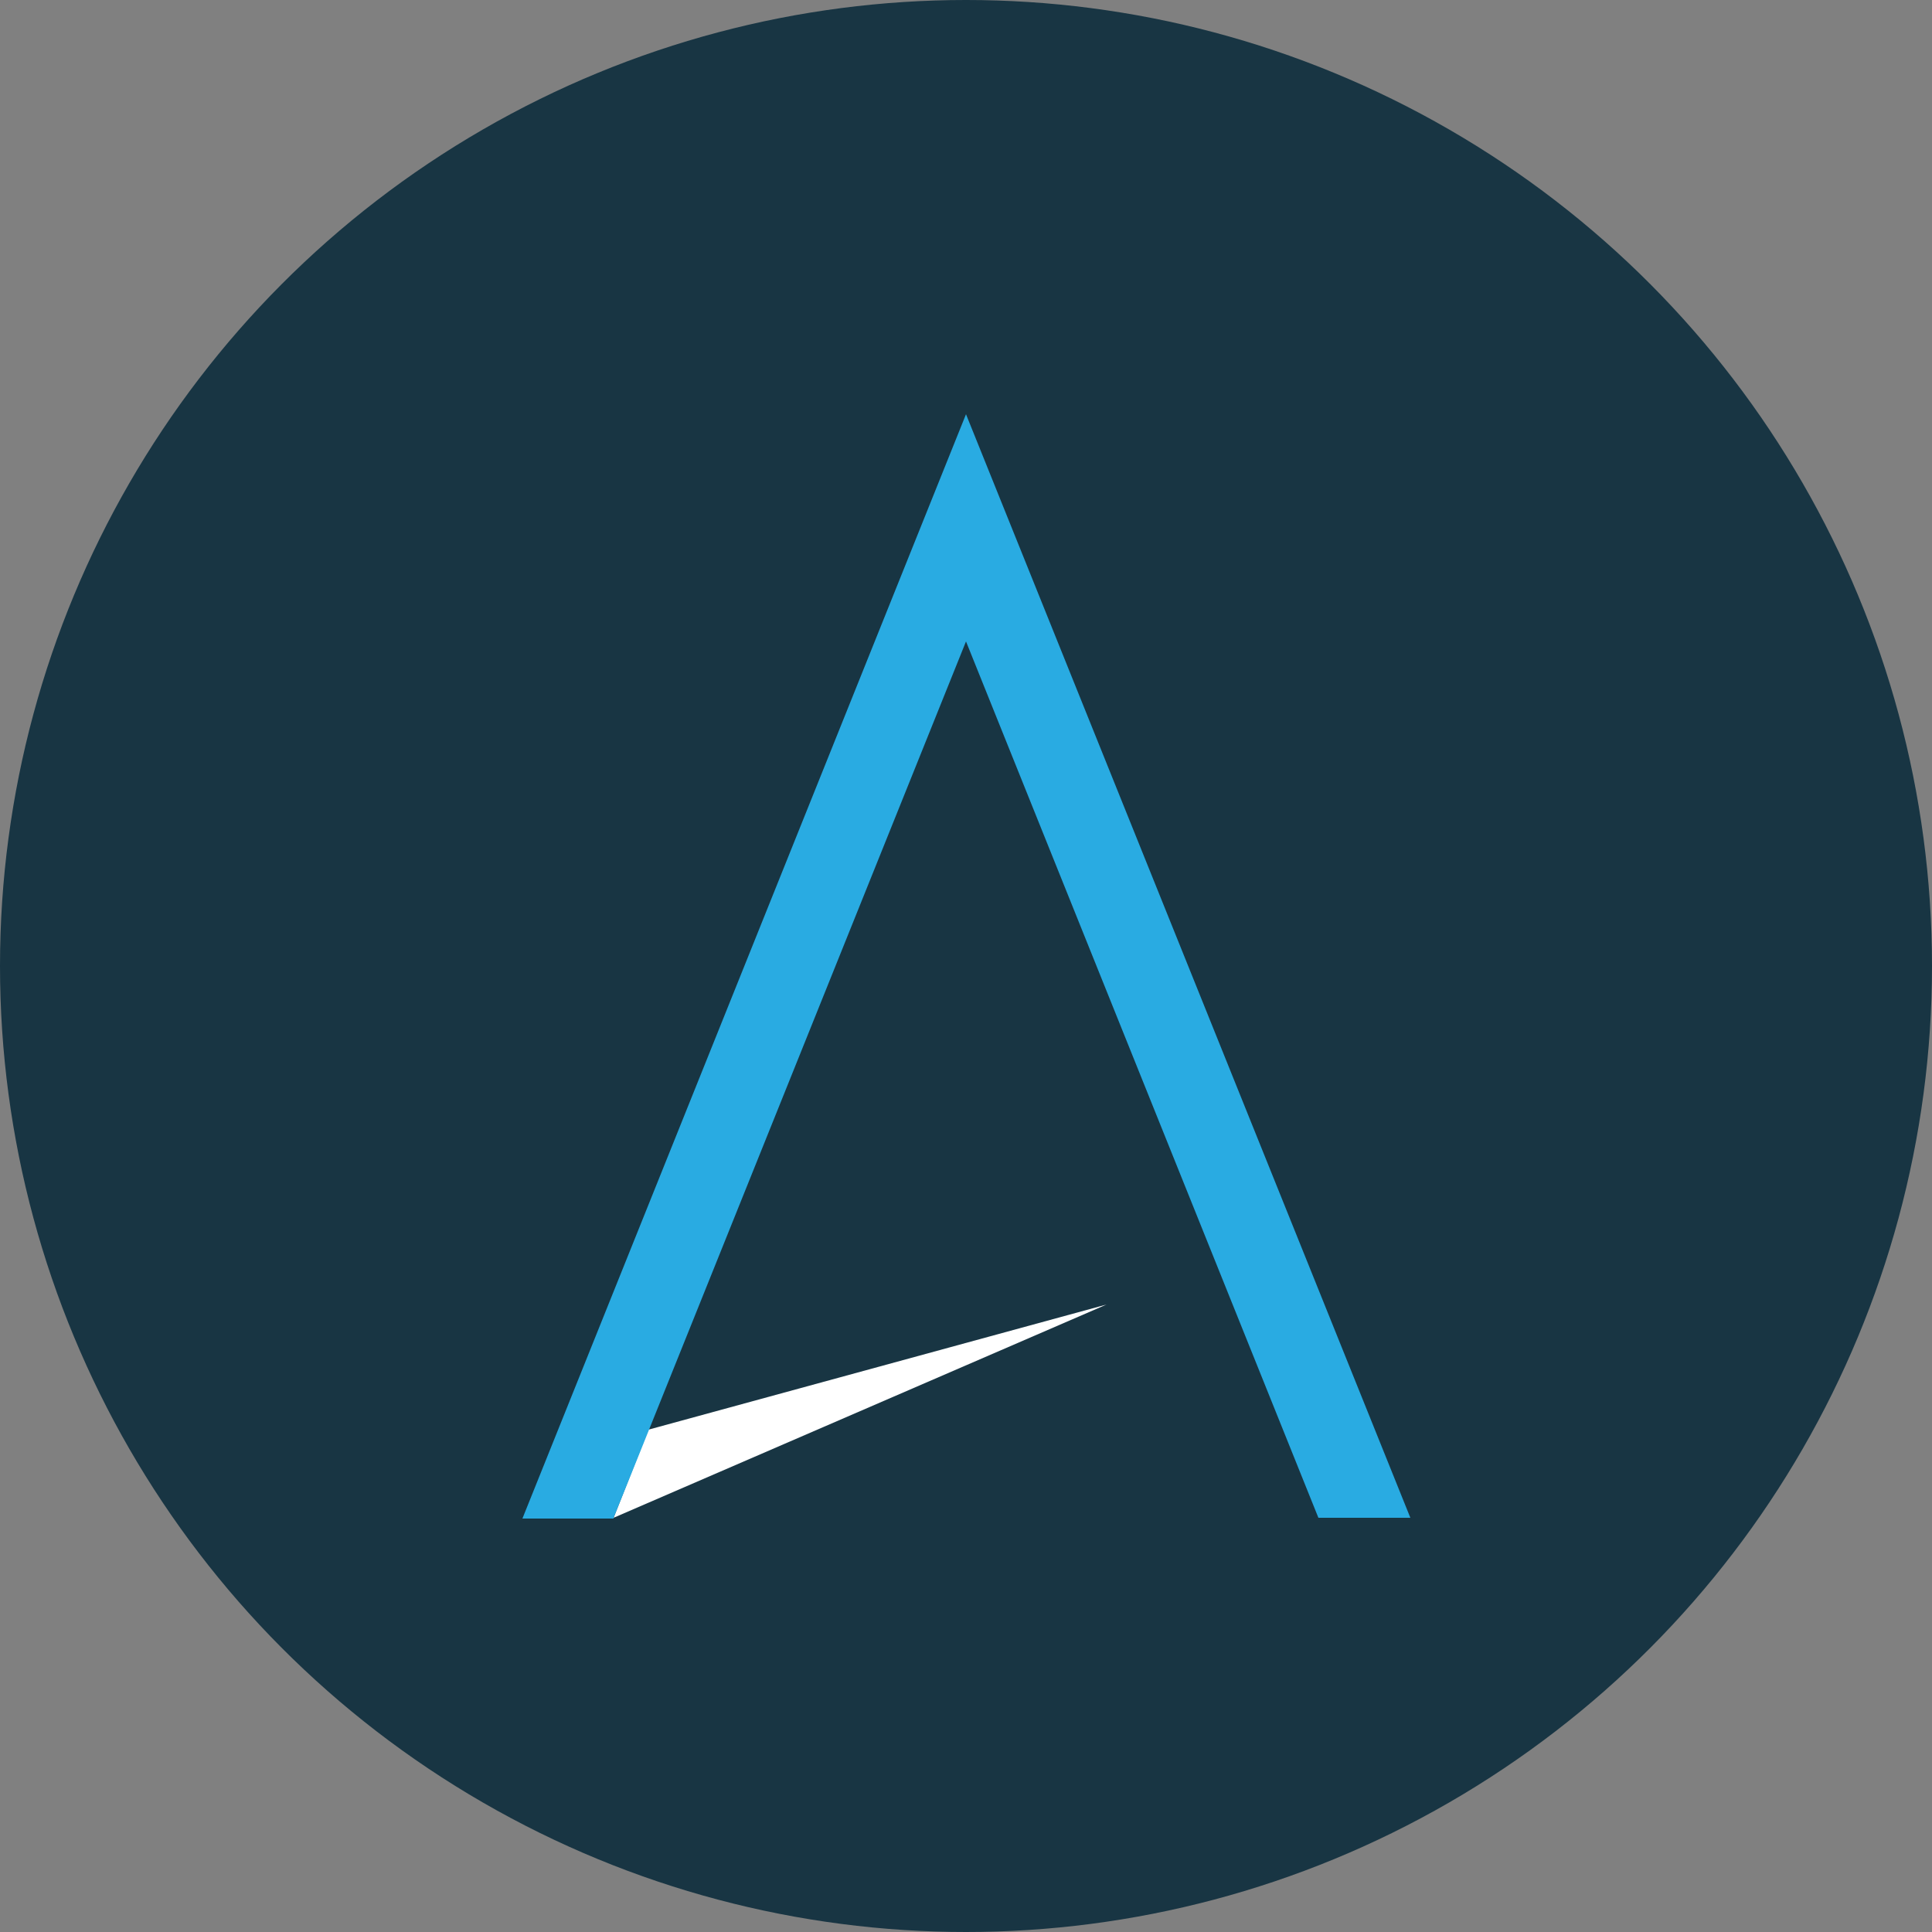
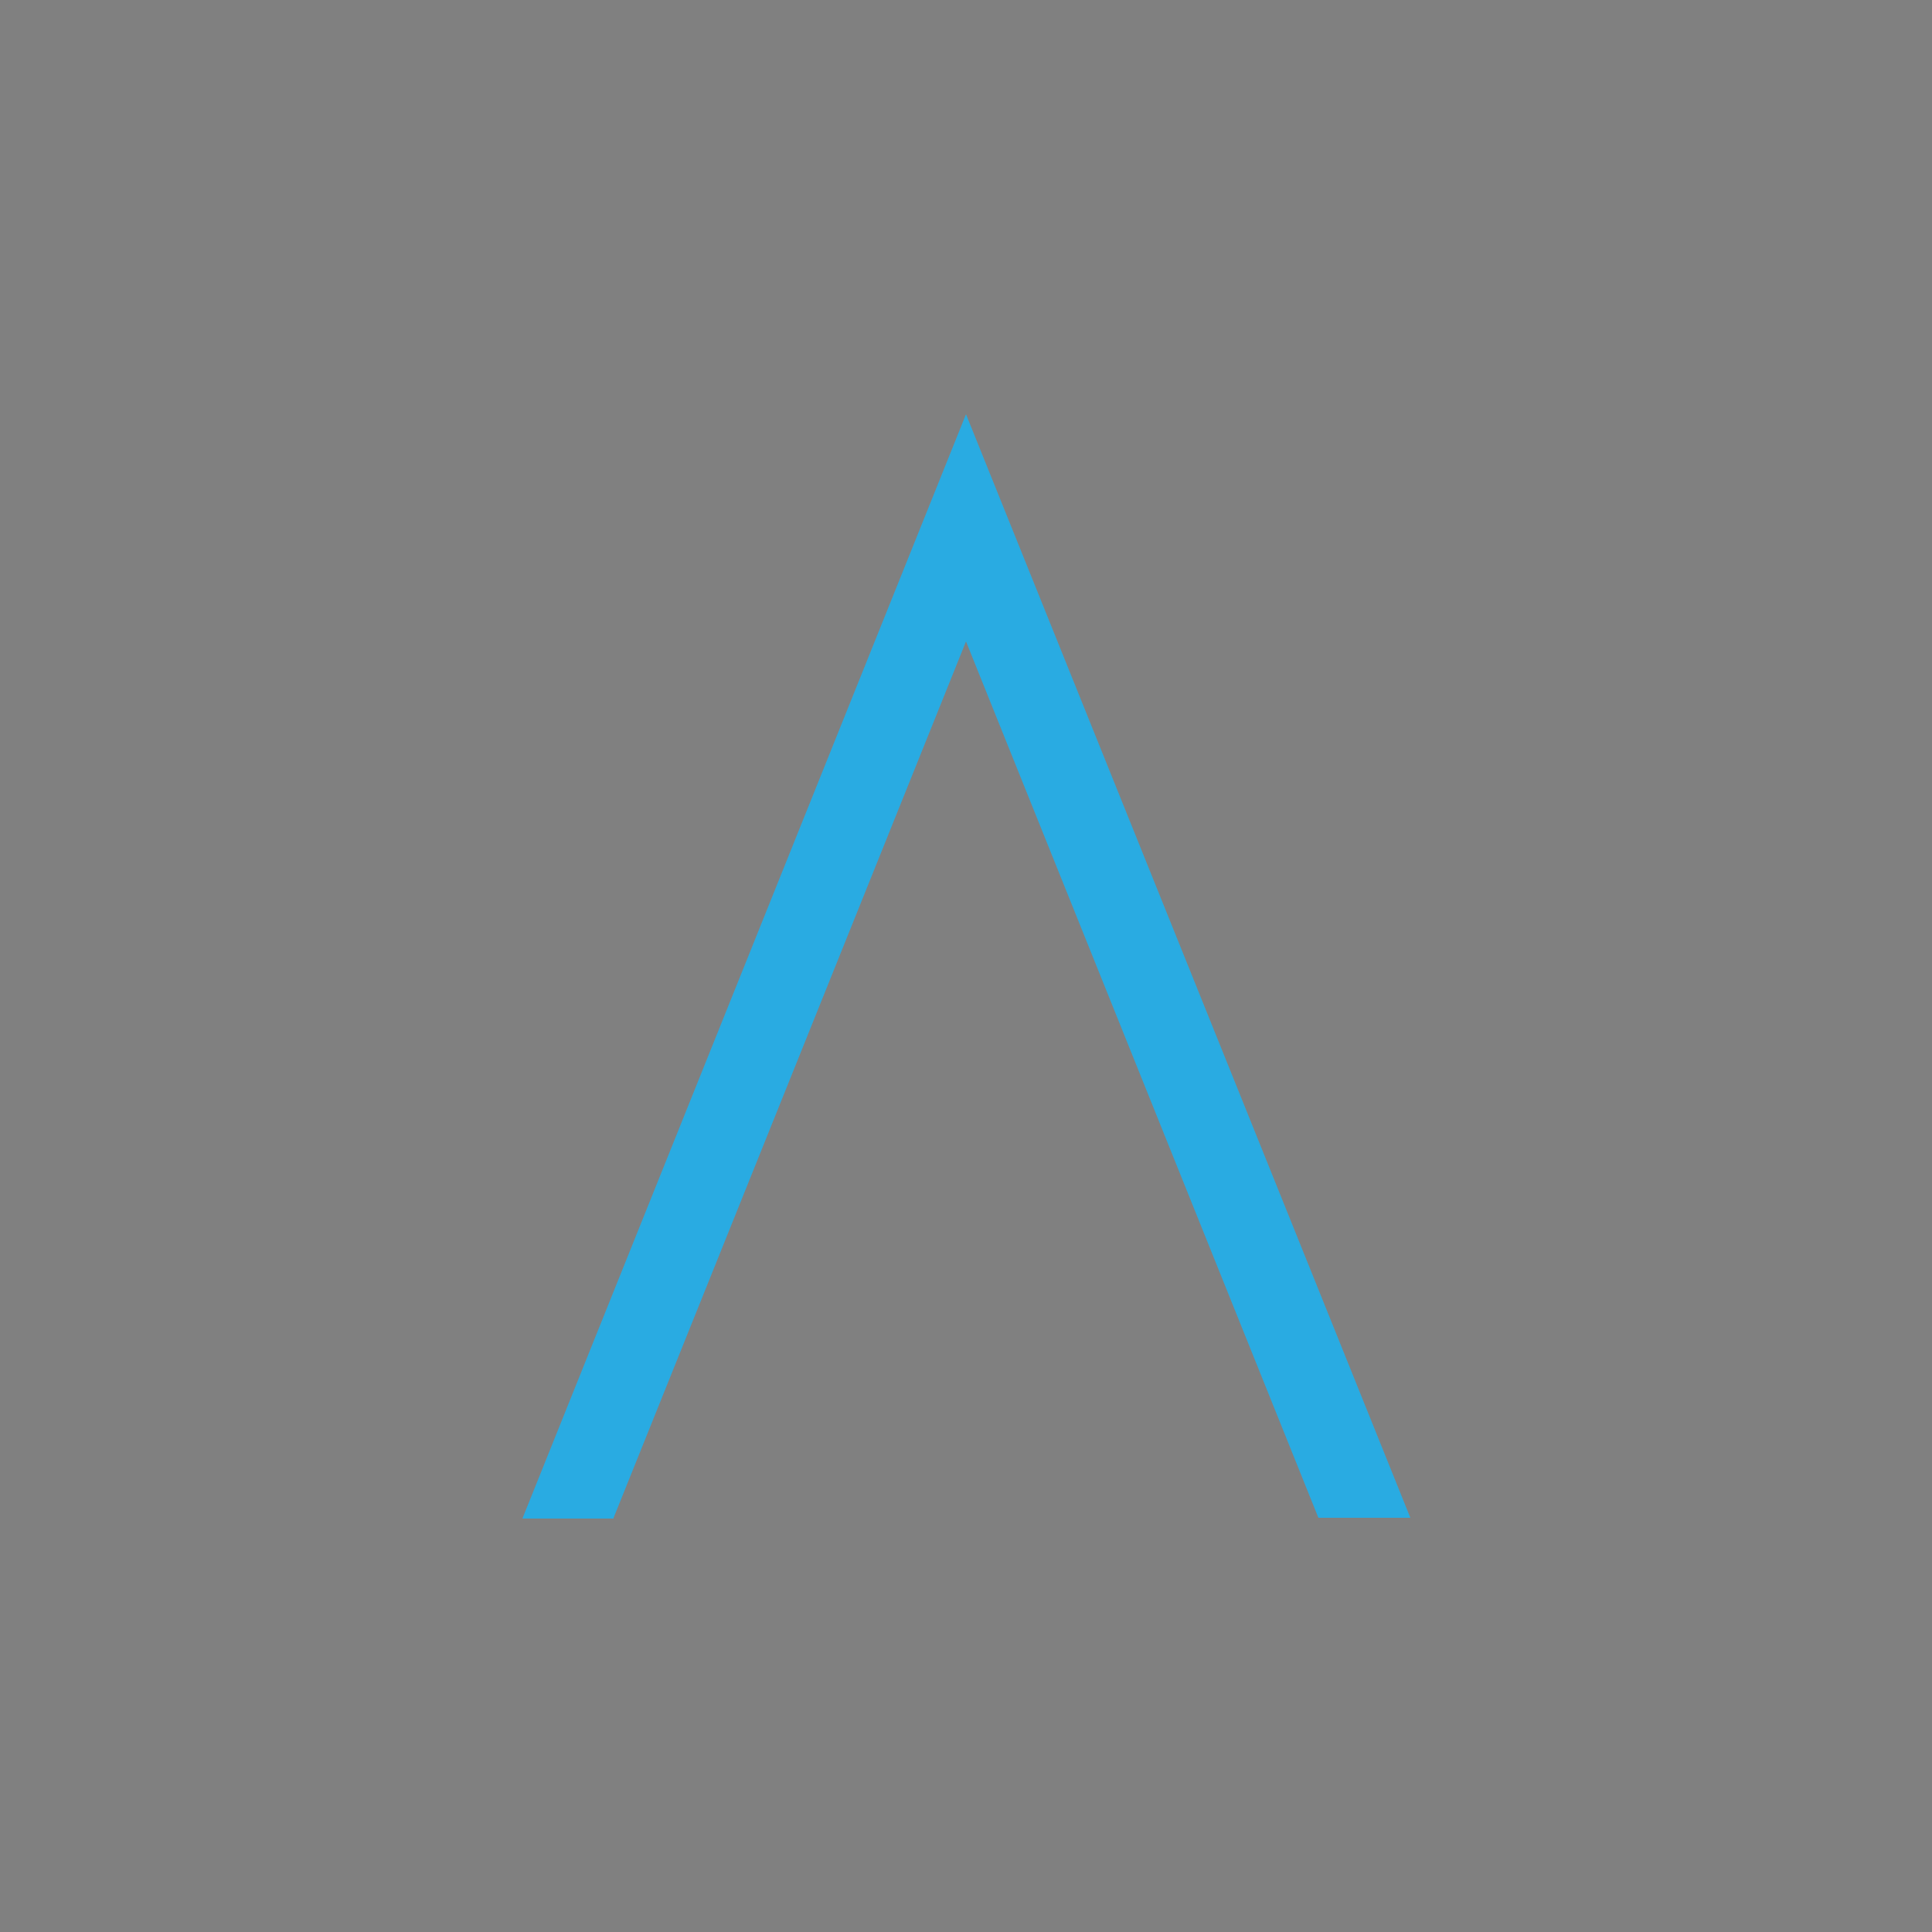
<svg xmlns="http://www.w3.org/2000/svg" version="1.1" viewBox="0 0 250 250">
  <rect x="0" y="0" width="250" height="250" fill="#808080" stroke="none" />
  <defs>
    <style>
      .cls-1 {
        fill: #29abe2;
      }

      .cls-2 {
        fill: #183543;
      }

      .cls-3 {
        fill: #fff;
      }
    </style>
  </defs>
  <g>
    <g id="Layer_1">
-       <circle class="cls-2" cx="125" cy="125" r="125" />
      <g id="Group">
-         <path id="Vector" class="cls-3" d="M79.4,196.4l63.8-27.6-59.3,16.2-4.5,11.4Z" />
+         <path id="Vector" class="cls-3" d="M79.4,196.4Z" />
        <path id="Vector_2" class="cls-1" d="M79.4,196.4l45.6-113.4h0c0,0,0,0,0,0l45.6,113.4h11.9L125,53.6l-57.4,142.9h11.8Z" />
      </g>
    </g>
  </g>
</svg>